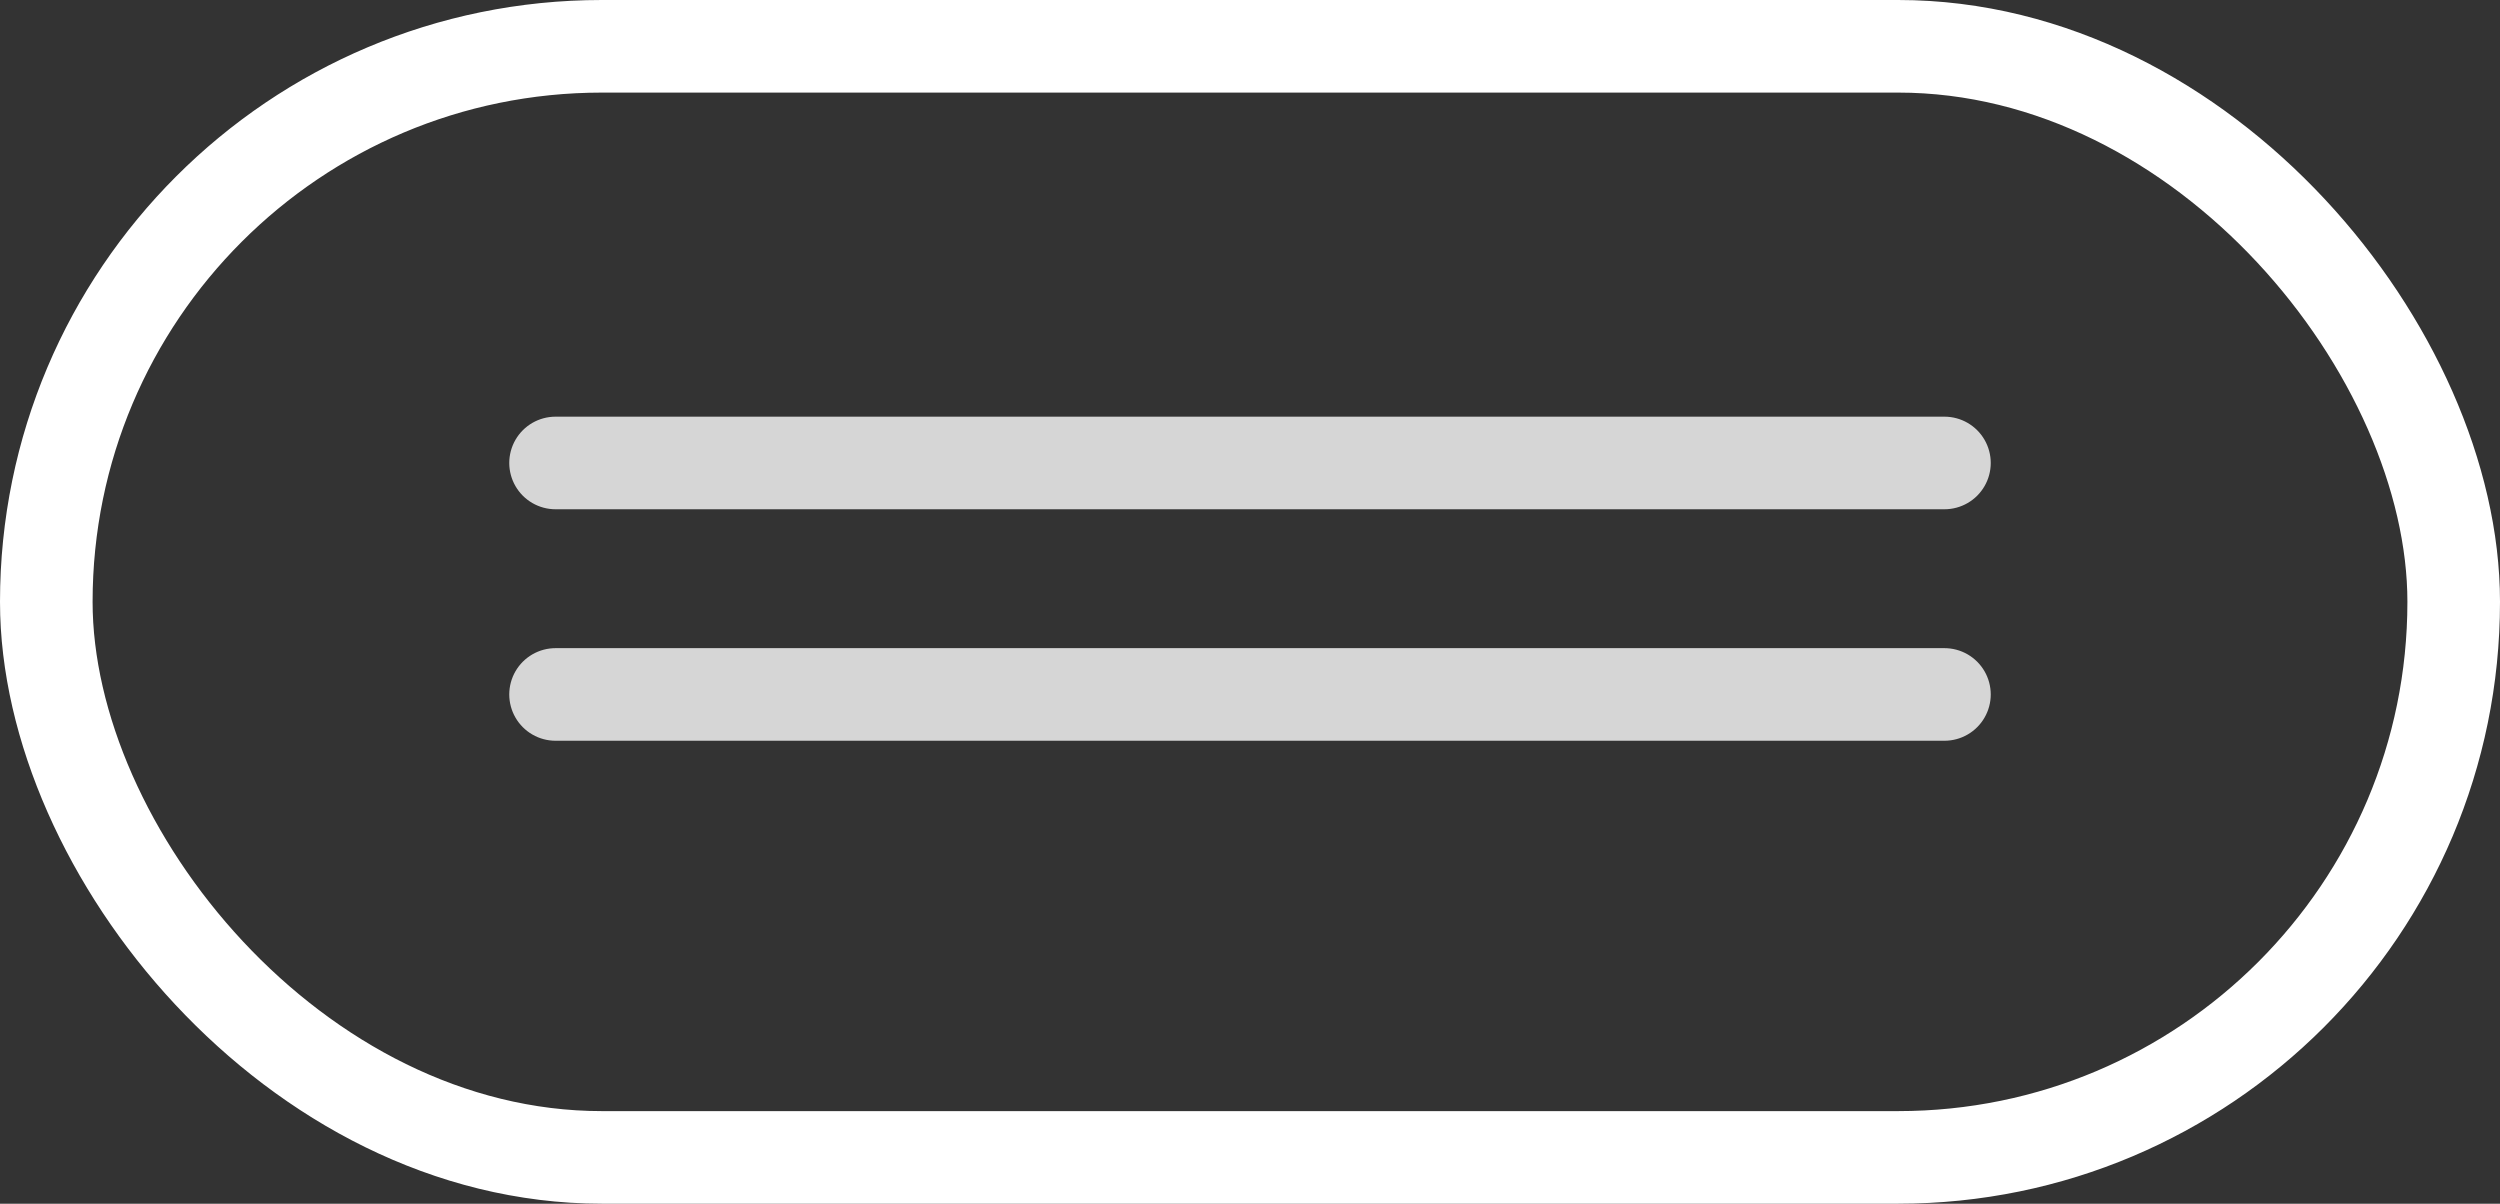
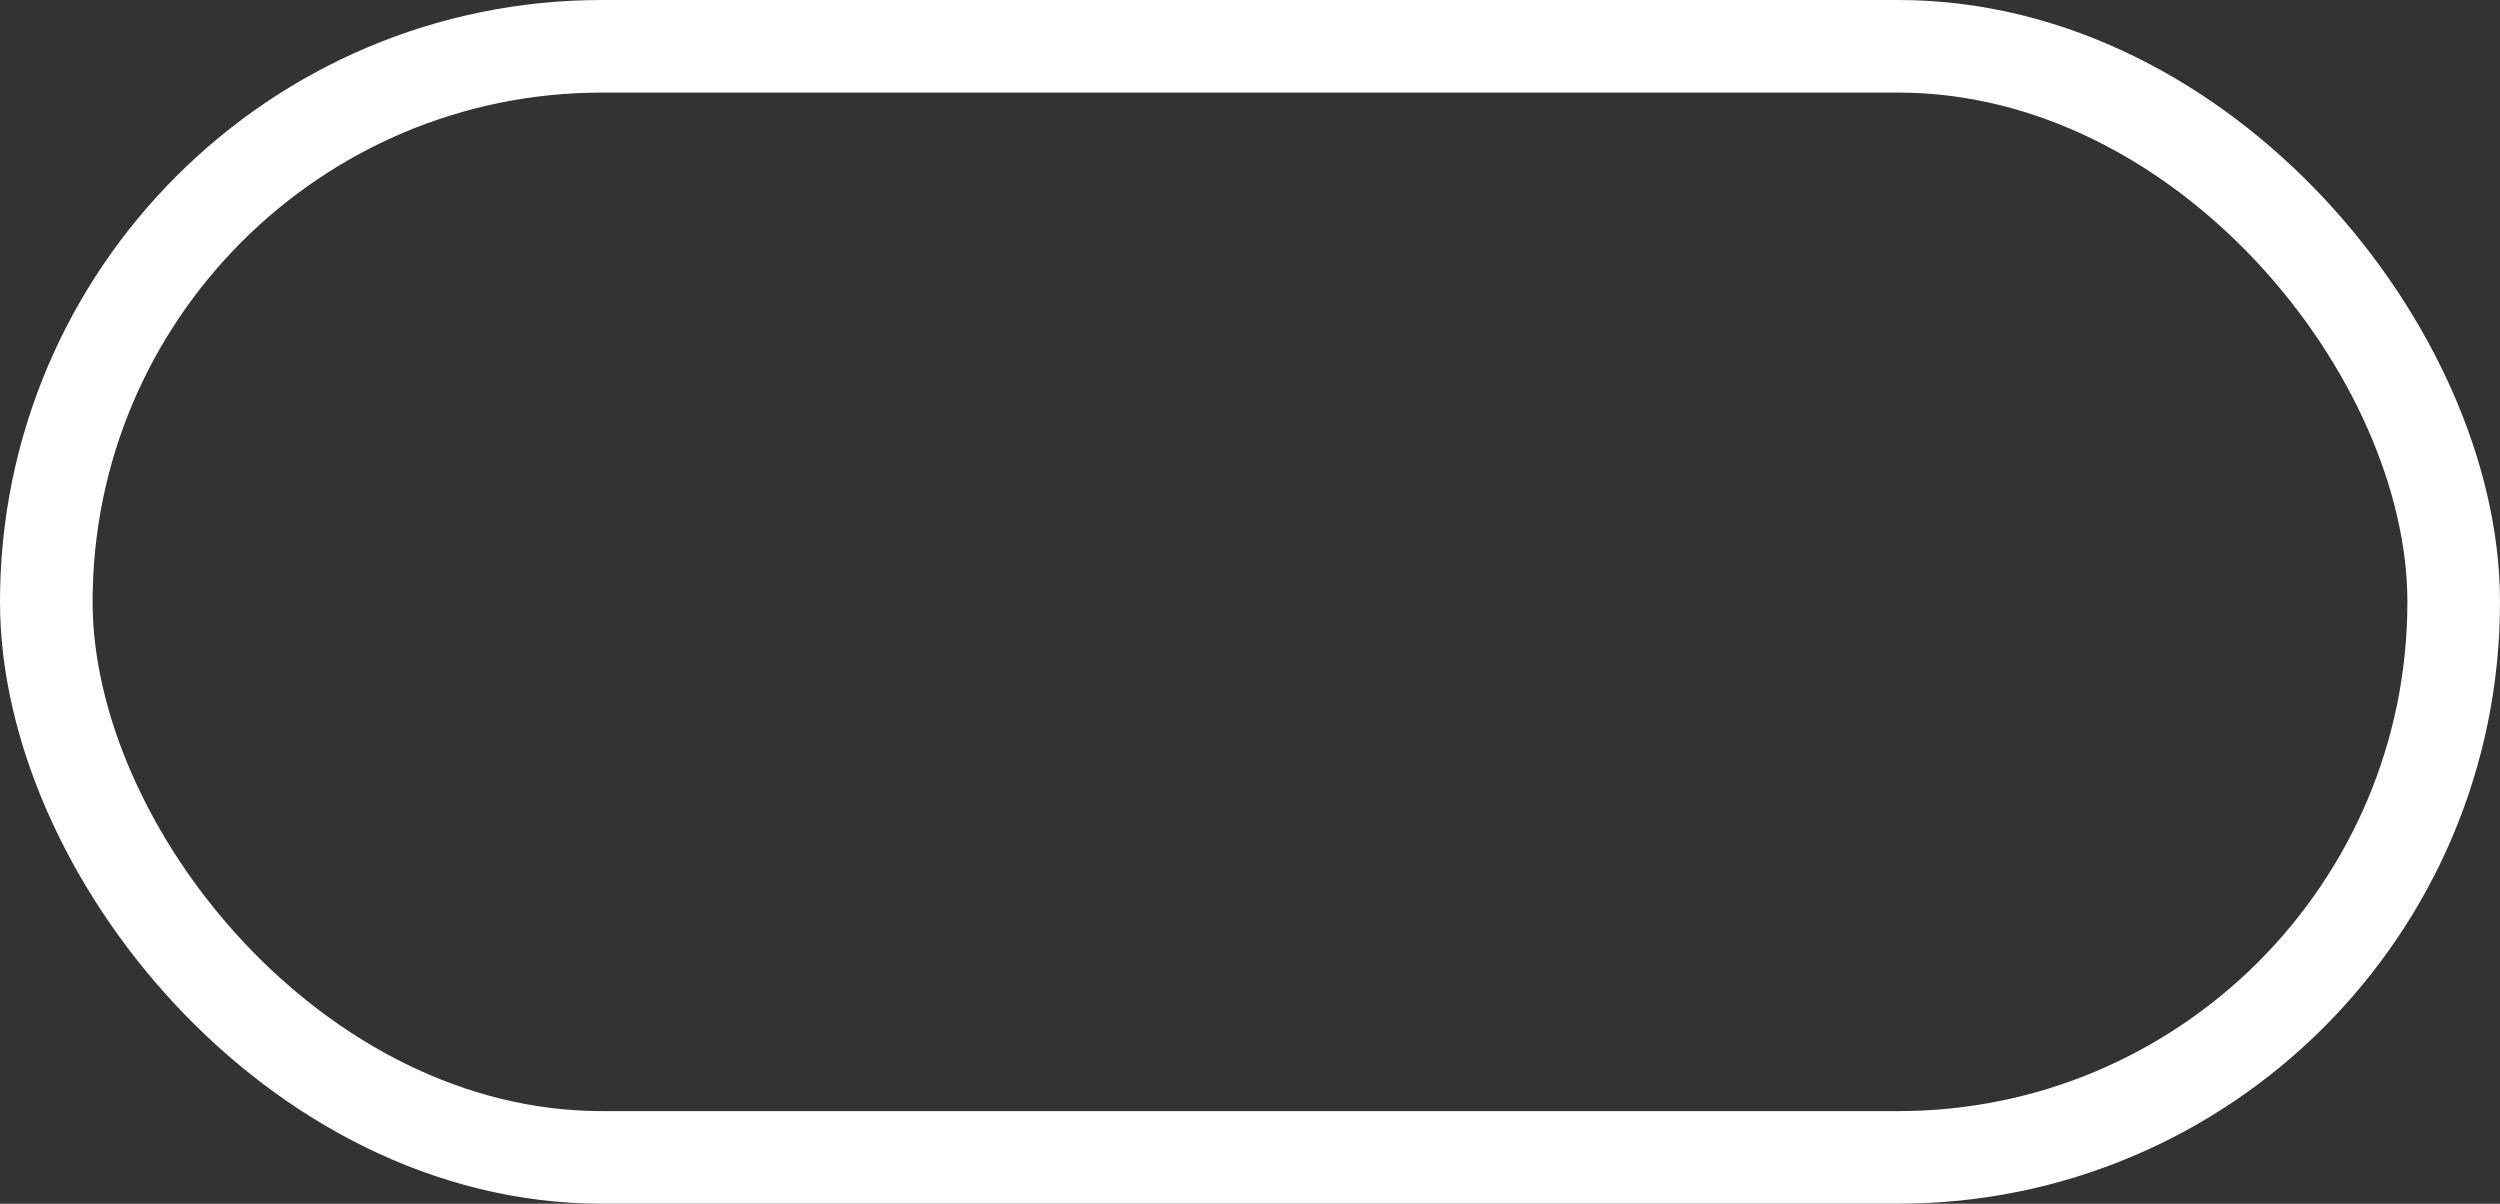
<svg xmlns="http://www.w3.org/2000/svg" width="54" height="26" viewBox="0 0 54 26" fill="none">
  <rect x="0" y="0" width="54" height="26" fill="#333333" stroke="none" />
  <rect x="1" y="1" width="52" height="24" rx="12" stroke="white" stroke-width="2" />
-   <path d="M12 15H42M12 10H42" stroke="white" stroke-opacity="0.8" stroke-width="2" stroke-linecap="round" />
</svg>